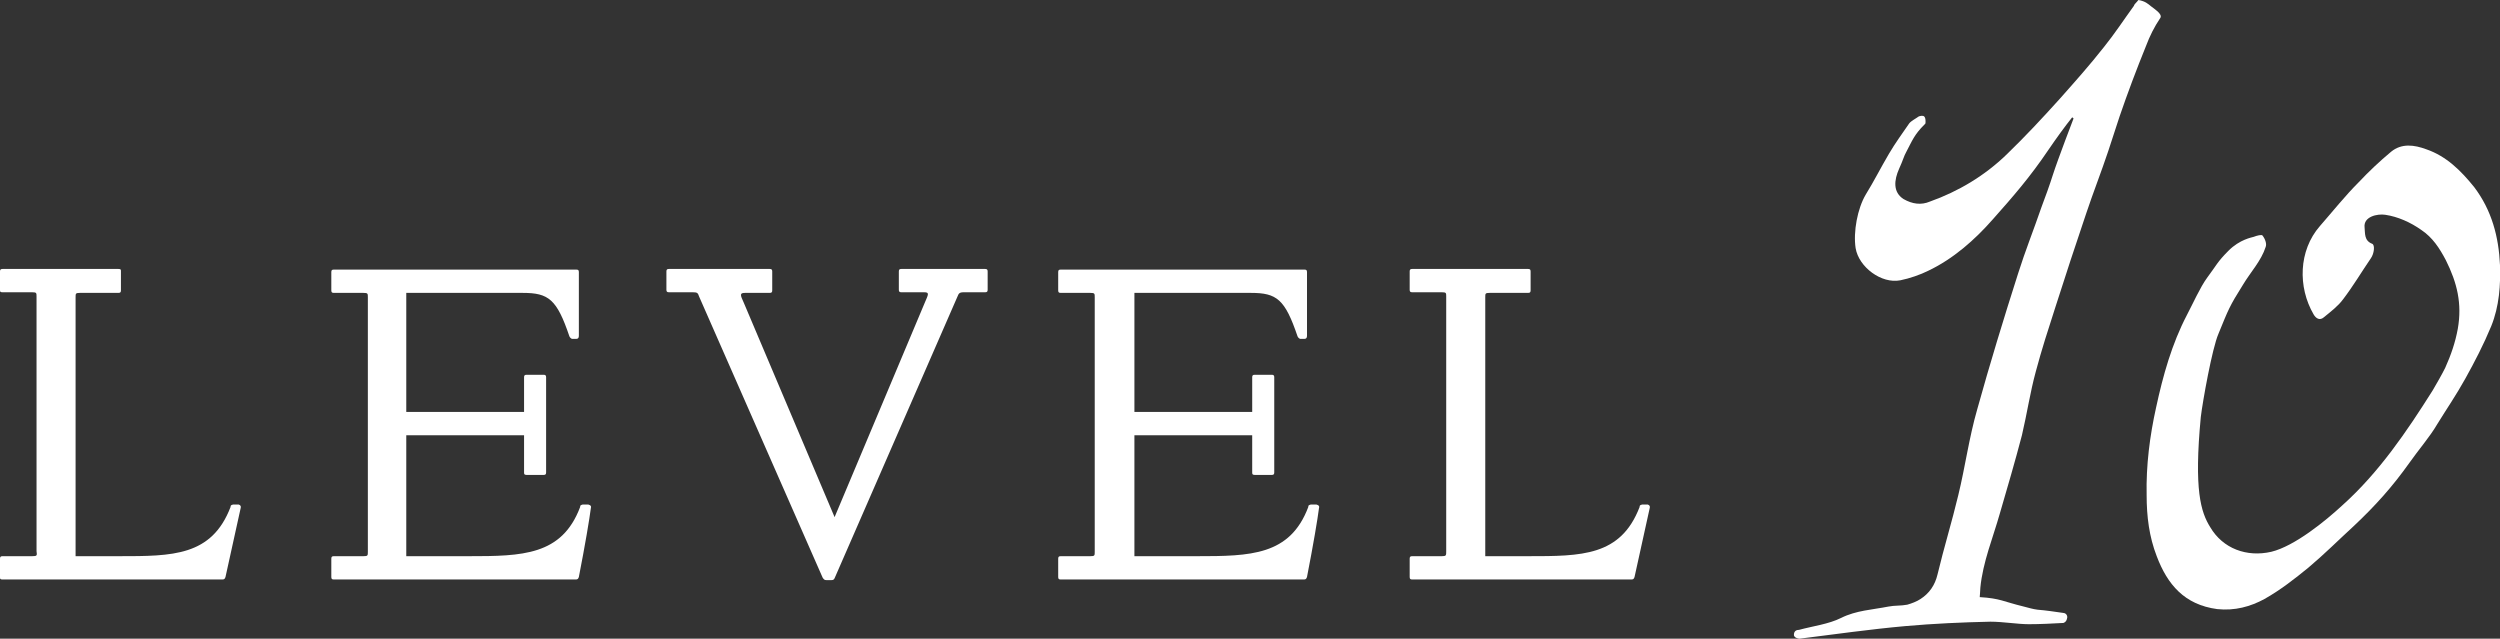
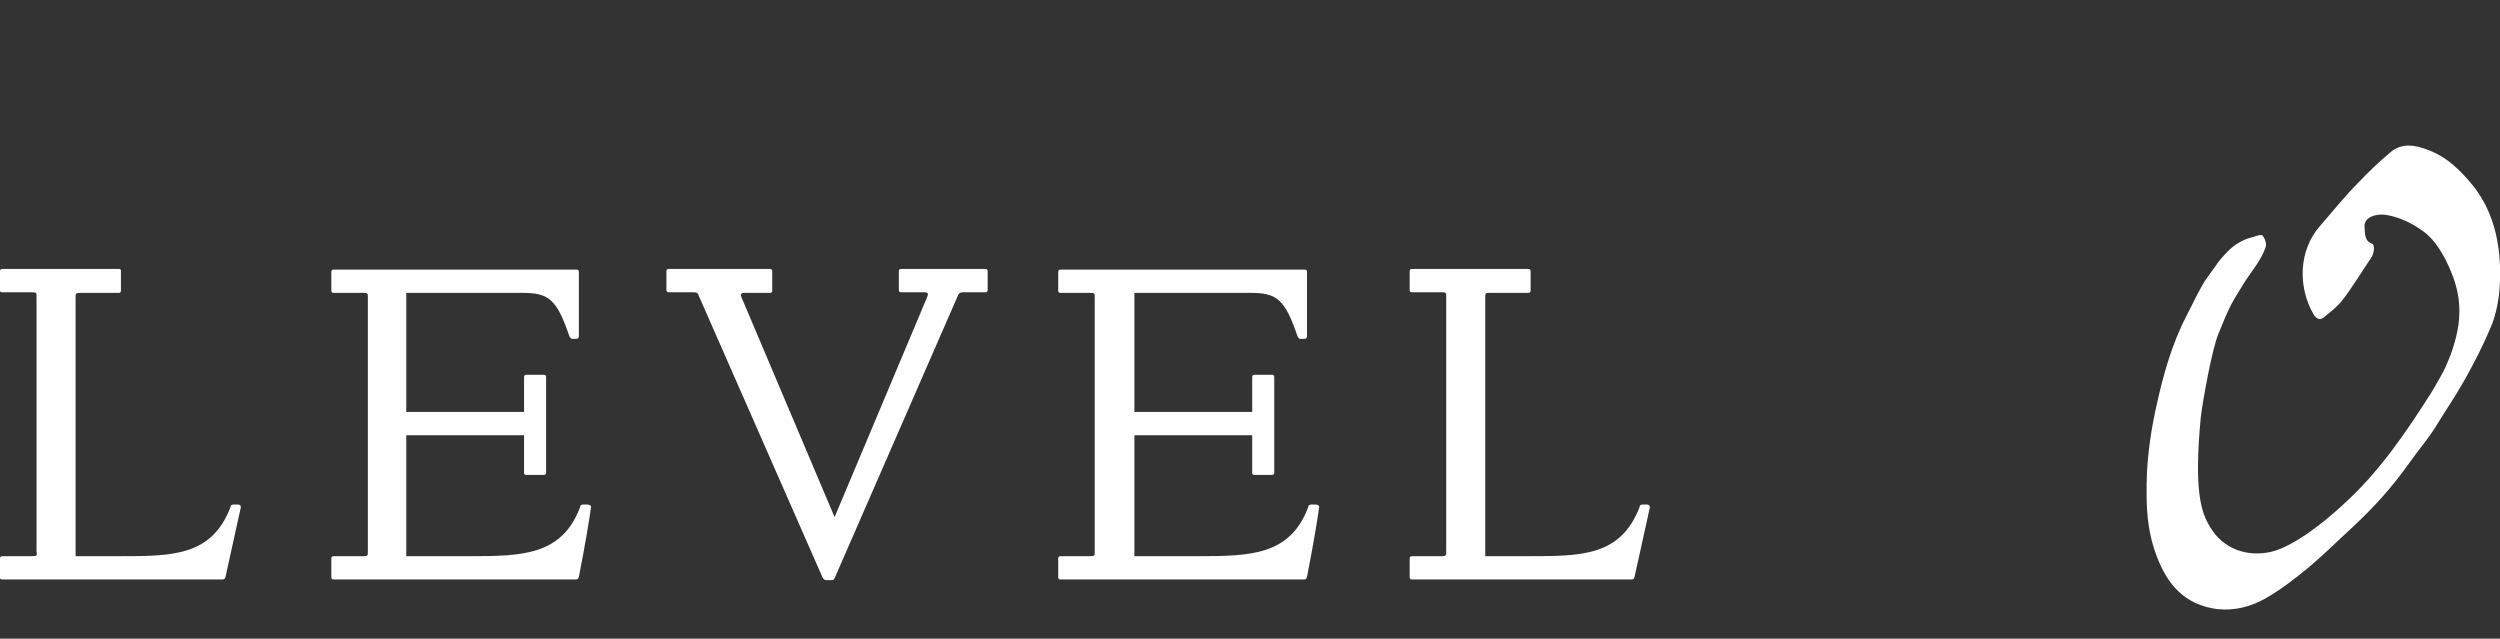
<svg xmlns="http://www.w3.org/2000/svg" version="1.1" viewBox="0 0 396.9 101.4">
  <rect x="0" y="0" width="396.9" height="101.4" fill="#333333" stroke="none" />
  <defs>
    <style>
      .cls-1 {
        fill: #fff;
      }
    </style>
  </defs>
  <g>
    <g id="Layer_1">
      <g>
        <path class="cls-1" d="M5.1,88.3H.4c-.3,0-.4.1-.4.4v2.9c0,.3,0,.4.4.4h34.9c.3,0,.4-.1.5-.4l2.4-10.9c.1-.3,0-.5-.3-.6h-.9c-.3.1-.4.1-.4.4-3,7.8-9.2,7.8-17.7,7.8h-6.9v-41.1c0-.6,0-.7.7-.7h6.1c.3,0,.4-.1.4-.4v-3c0-.3,0-.4-.4-.4H.4c-.3,0-.4.1-.4.4v2.9c0,.3,0,.4.4.4h4.7c.7,0,.7.1.7.7v40.4c.1.7.1.8-.7.8h0ZM83.6,75.4h2.7c.3,0,.4-.1.4-.4v-15.1c0-.3-.1-.4-.4-.4h-2.7c-.3,0-.4.1-.4.4v5.5h-18.7c0,.1,0-18.9,0-18.9h18.5c4.1,0,5.4,1,7.4,6.9.1.2.2.3.4.4h.7c.3,0,.4-.2.4-.5v-10.1c0-.3-.1-.4-.4-.4h-38.5c-.3,0-.4.1-.4.4v2.9c0,.3.1.4.4.4h4.7c.7,0,.7.1.7.7v40.4c0,.6,0,.7-.7.7h-4.7c-.3,0-.4.1-.4.4v2.9c0,.3.1.4.4.4h38.4c.3,0,.4-.1.5-.4,1-5.1,1.7-9.3,1.9-10.9.1-.3,0-.5-.4-.6h-.9c-.3.1-.4.1-.4.4-2.9,7.7-9.2,7.8-17.7,7.8h-9.9v-19.2h18.7v5.9c0,.2,0,.4.4.4h0ZM131.2,92.1h.8c.3,0,.4-.1.5-.3l19.5-44.7c.2-.5.3-.7,1-.7h3.4c.3,0,.4-.1.4-.4v-2.9c0-.3-.1-.4-.4-.4h-13.3c-.3,0-.4.1-.4.4v2.9c0,.3.1.4.4.4h3.6c.9,0,.7.3.1,1.7l-14.3,34-14.4-34c-.6-1.3-.7-1.6.2-1.6h3.9c.3,0,.4-.1.4-.4v-3c0-.3-.1-.4-.4-.4h-16c-.3,0-.4.1-.4.4v2.9c0,.3.1.4.4.4h3.8c.7,0,.8.1,1,.7l19.6,44.6c.2.3.3.4.6.4h0ZM199.2,75.4h2.7c.3,0,.4-.1.4-.4v-15.1c0-.3-.1-.4-.4-.4h-2.7c-.3,0-.4.1-.4.4v5.5h-18.7c0,.1,0-18.9,0-18.9h18.5c4.1,0,5.4,1,7.4,6.9.1.2.2.3.4.4h.7c.3,0,.4-.2.4-.5v-10.1c0-.3-.1-.4-.4-.4h-38.7c-.3,0-.4.1-.4.4v2.9c0,.3.1.4.4.4h4.7c.7,0,.7.1.7.7v40.4c0,.6,0,.7-.7.7h-4.7c-.3,0-.4.1-.4.4v2.9c0,.3.1.4.4.4h38.6c.3,0,.4-.1.5-.4,1-5.1,1.7-9.3,1.9-10.9.1-.3,0-.5-.4-.6h-.9c-.3.1-.4.1-.4.4-2.9,7.7-9.2,7.8-17.7,7.8h-9.9v-19.2h18.7v5.9c0,.2,0,.4.4.4h0ZM228.9,88.3h-4.7c-.3,0-.4.1-.4.4v2.9c0,.3.1.4.4.4h34.8c.3,0,.4-.1.5-.4l2.4-10.9c.1-.3,0-.5-.3-.6h-.9c-.3.1-.4.1-.4.4-3,7.8-9.2,7.8-17.7,7.8h-6.8v-41.1c0-.6,0-.7.7-.7h6.1c.3,0,.4-.1.4-.4v-3c0-.3-.1-.4-.4-.4h-18.4c-.3,0-.4.1-.4.4v2.9c0,.3.1.4.4.4h4.7c.7,0,.7.1.7.7v40.4c0,.7,0,.8-.7.8h0Z" />
        <path class="cls-1" d="M388.2,58.4c.9-2,1.6-4,2-6.2.7-4-.1-7.3-1.9-10.9-1-1.9-2.1-3.6-3.9-4.8-1.7-1.2-3.7-2.1-5.7-2.4-1.3-.2-3.5.3-3.3,2,.1.9-.1,2.1,1.2,2.6.5.2.3,1.6-.2,2.3-1.5,2.2-2.8,4.4-4.4,6.5-.8,1.1-2,2-3.1,2.9-.6.5-1.2.2-1.6-.5-2.5-4.3-2.4-10.1,1-14,2.1-2.4,4-4.8,6.2-7,1.6-1.7,3.3-3.3,5.1-4.8,1.7-1.4,3.7-1.1,5.6-.4,3.2,1.1,5.5,3.4,7.6,6,2.8,3.7,3.9,7.9,4.1,12.4.1,3.1-.1,6.5-1.4,9.7-1.2,2.9-2.6,5.6-4.1,8.3-1.5,2.7-2.9,4.7-4.5,7.3-1.1,1.9-3,4.1-4.4,6.1-2.7,3.8-5.4,6.8-8.8,10-2.4,2.2-4.7,4.5-7.2,6.6-2.2,1.8-4.5,3.6-7,5-2.2,1.2-4.7,1.9-7.5,1.6-5.2-.7-7.9-3.9-9.6-8.4-1.2-3.1-1.6-6.3-1.6-9.7-.1-4.7.5-9.4,1.5-13.9,1.1-5.1,2.5-10.1,4.9-14.7.9-1.7,2.1-4.4,3.2-5.9,1.5-2,1.6-2.5,3.4-4.3s3.7-2.1,4-2.2c.5-.2,1.3-.4,1.4-.2.4.5.7,1.3.5,1.8-.7,2.2-2.4,4-3.6,6-2.2,3.5-2.3,3.9-3.9,7.8-1,2.3-2.5,10.7-2.8,13.2-1.1,11.6,0,15.1,1.5,17.5,2,3.4,5.8,4.8,9.7,3.9,3.7-.9,8.6-4.9,11.3-7.4,5.8-5.2,10.2-11.7,14.3-18.2.7-1.2,1.4-2.4,2-3.6" />
-         <path class="cls-1" d="M339.5,0c1.1.2,1.5.6,2,1s1.8,1.2,1.5,1.8c-1,1.5-1.7,2.9-2.3,4.5-1.5,3.7-2.9,7.4-4.2,11.2-.6,1.8-1.2,3.7-1.8,5.5-1.1,3.3-2.4,6.6-3.5,9.9-1.7,5-3.3,9.9-4.9,14.9-1.1,3.4-2.2,6.8-3.1,10.2-.9,3.3-1.4,6.7-2.2,10.1-1.1,4.2-2.3,8.3-3.5,12.4-1.1,3.9-2.7,7.7-3.1,11.8,0,.3-.1,1.5-.1,1.5,3.3.2,3.7.7,7,1.5.8.2,1.4.4,2.2.5,1.3.1,2.6.3,4,.5.3,0,.7.2.7.7-.1.7-.4.8-.6.9-1.8.1-3.7.2-5.5.2s-4.1-.4-6.1-.4c-4.5.1-9,.3-13.5.7-5.6.5-11.2,1.3-16.8,2-.3,0-.9-.2-.9-.6,0-.7.5-.8.8-.8,2.2-.6,4.7-.9,6.7-1.9,2.4-1.2,5-1.3,7.5-1.8,1-.2,2-.1,3-.3.7-.2,1.5-.5,2.1-.9,1.4-.9,2.3-2.2,2.7-3.9,1-4.2,2.3-8.4,3.3-12.6,1.1-4.5,1.7-9.1,3-13.6,2-7.2,4.2-14.4,6.5-21.6,1.1-3.5,2.5-7,3.7-10.5.5-1.3,1.4-3.8,1.8-5.1.8-2.5,3.3-9,3.3-9-.1-.1-.2-.1-.2-.2-1.2,1.5-2.5,3.3-3.8,5.2-2.9,4.3-5.6,7.4-8.8,11-2.9,3.3-6.3,6.3-10.3,8.2-1.2.6-2.9,1.2-4.4,1.5-3,.6-6.6-2.1-7.1-5.1-.4-2.6.3-6.3,1.6-8.5,1.3-2.1,2.4-4.3,3.7-6.5,1-1.7,2.1-3.2,3.2-4.8.3-.4,1.1-.8,1.5-1.1.2-.1.7-.2.9,0,.2.2.2.6.2.9s-.1.3-.2.4c-1.6,1.6-1.9,2.5-2.9,4.4-.3.5-.5,1.3-1.1,2.6-.8,1.8-1,3.7.7,4.8,1.4.8,2.8,1,4.2.4,4.5-1.6,8.7-4.1,12.2-7.5,3-2.9,5.6-5.7,8.4-8.8,2.4-2.7,4.8-5.4,7-8.2,1.7-2.1,3.2-4.4,4.8-6.6,0-.2.4-.5.7-.9" />
      </g>
    </g>
  </g>
</svg>